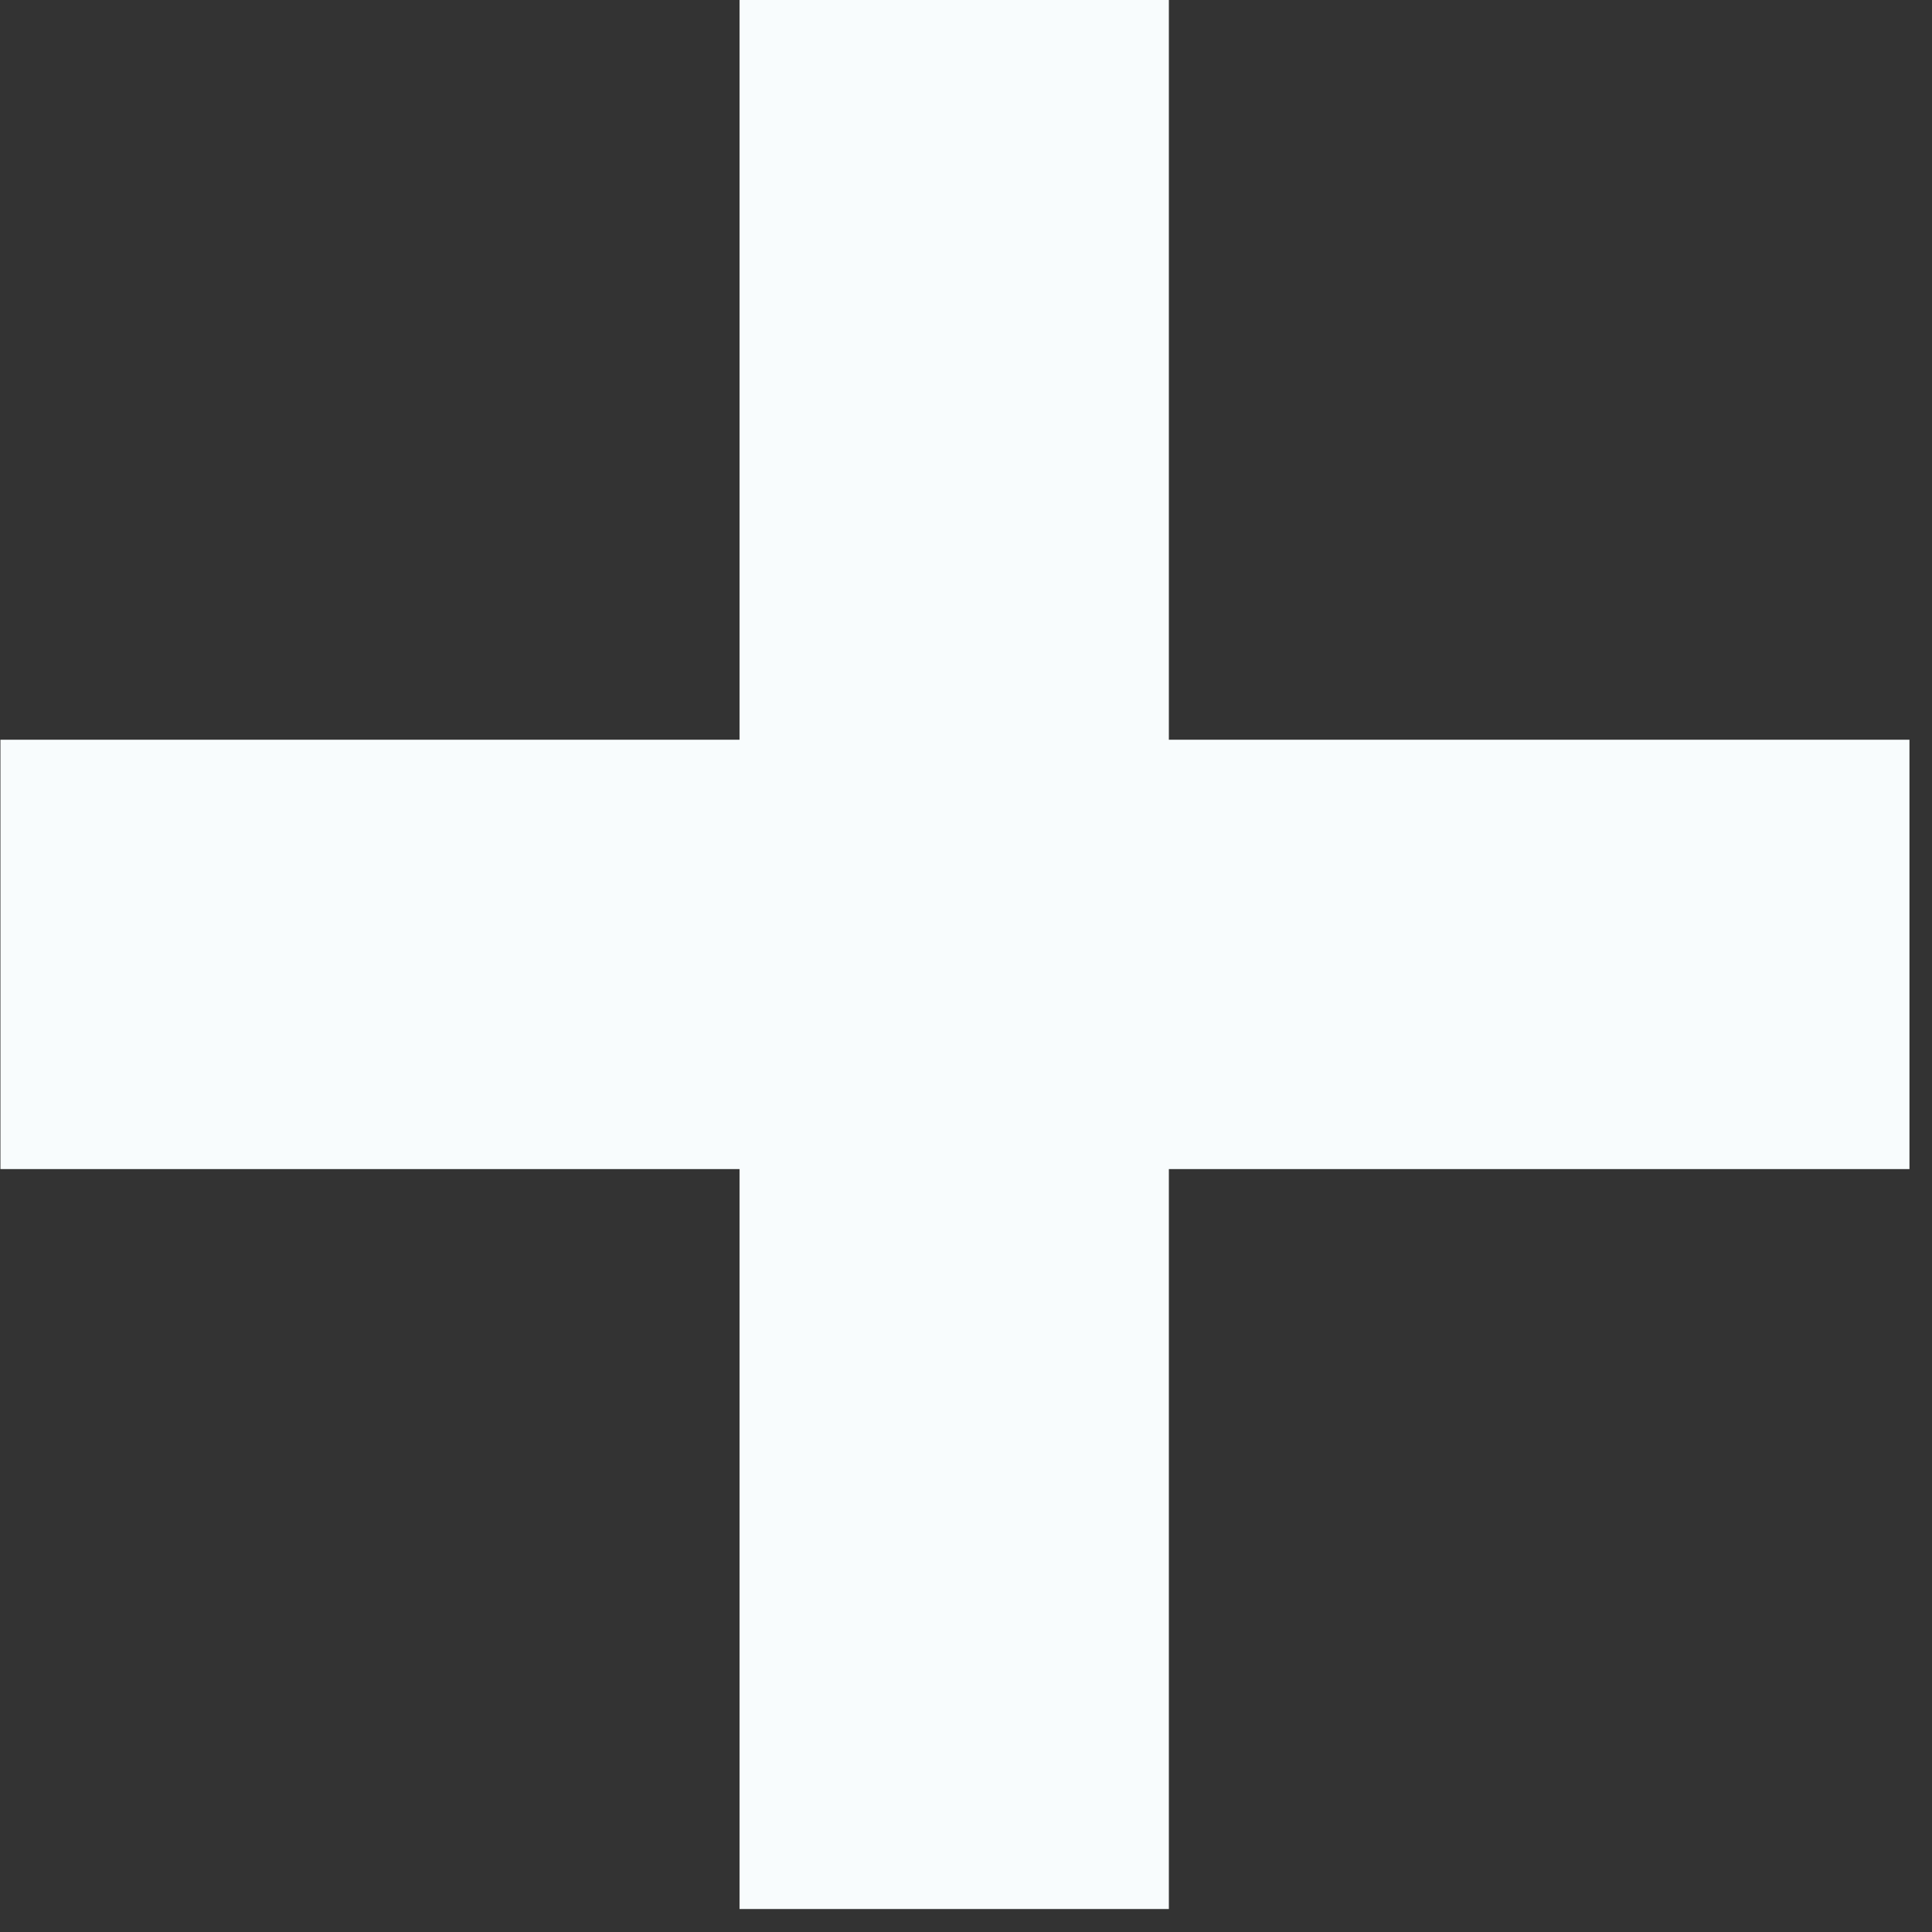
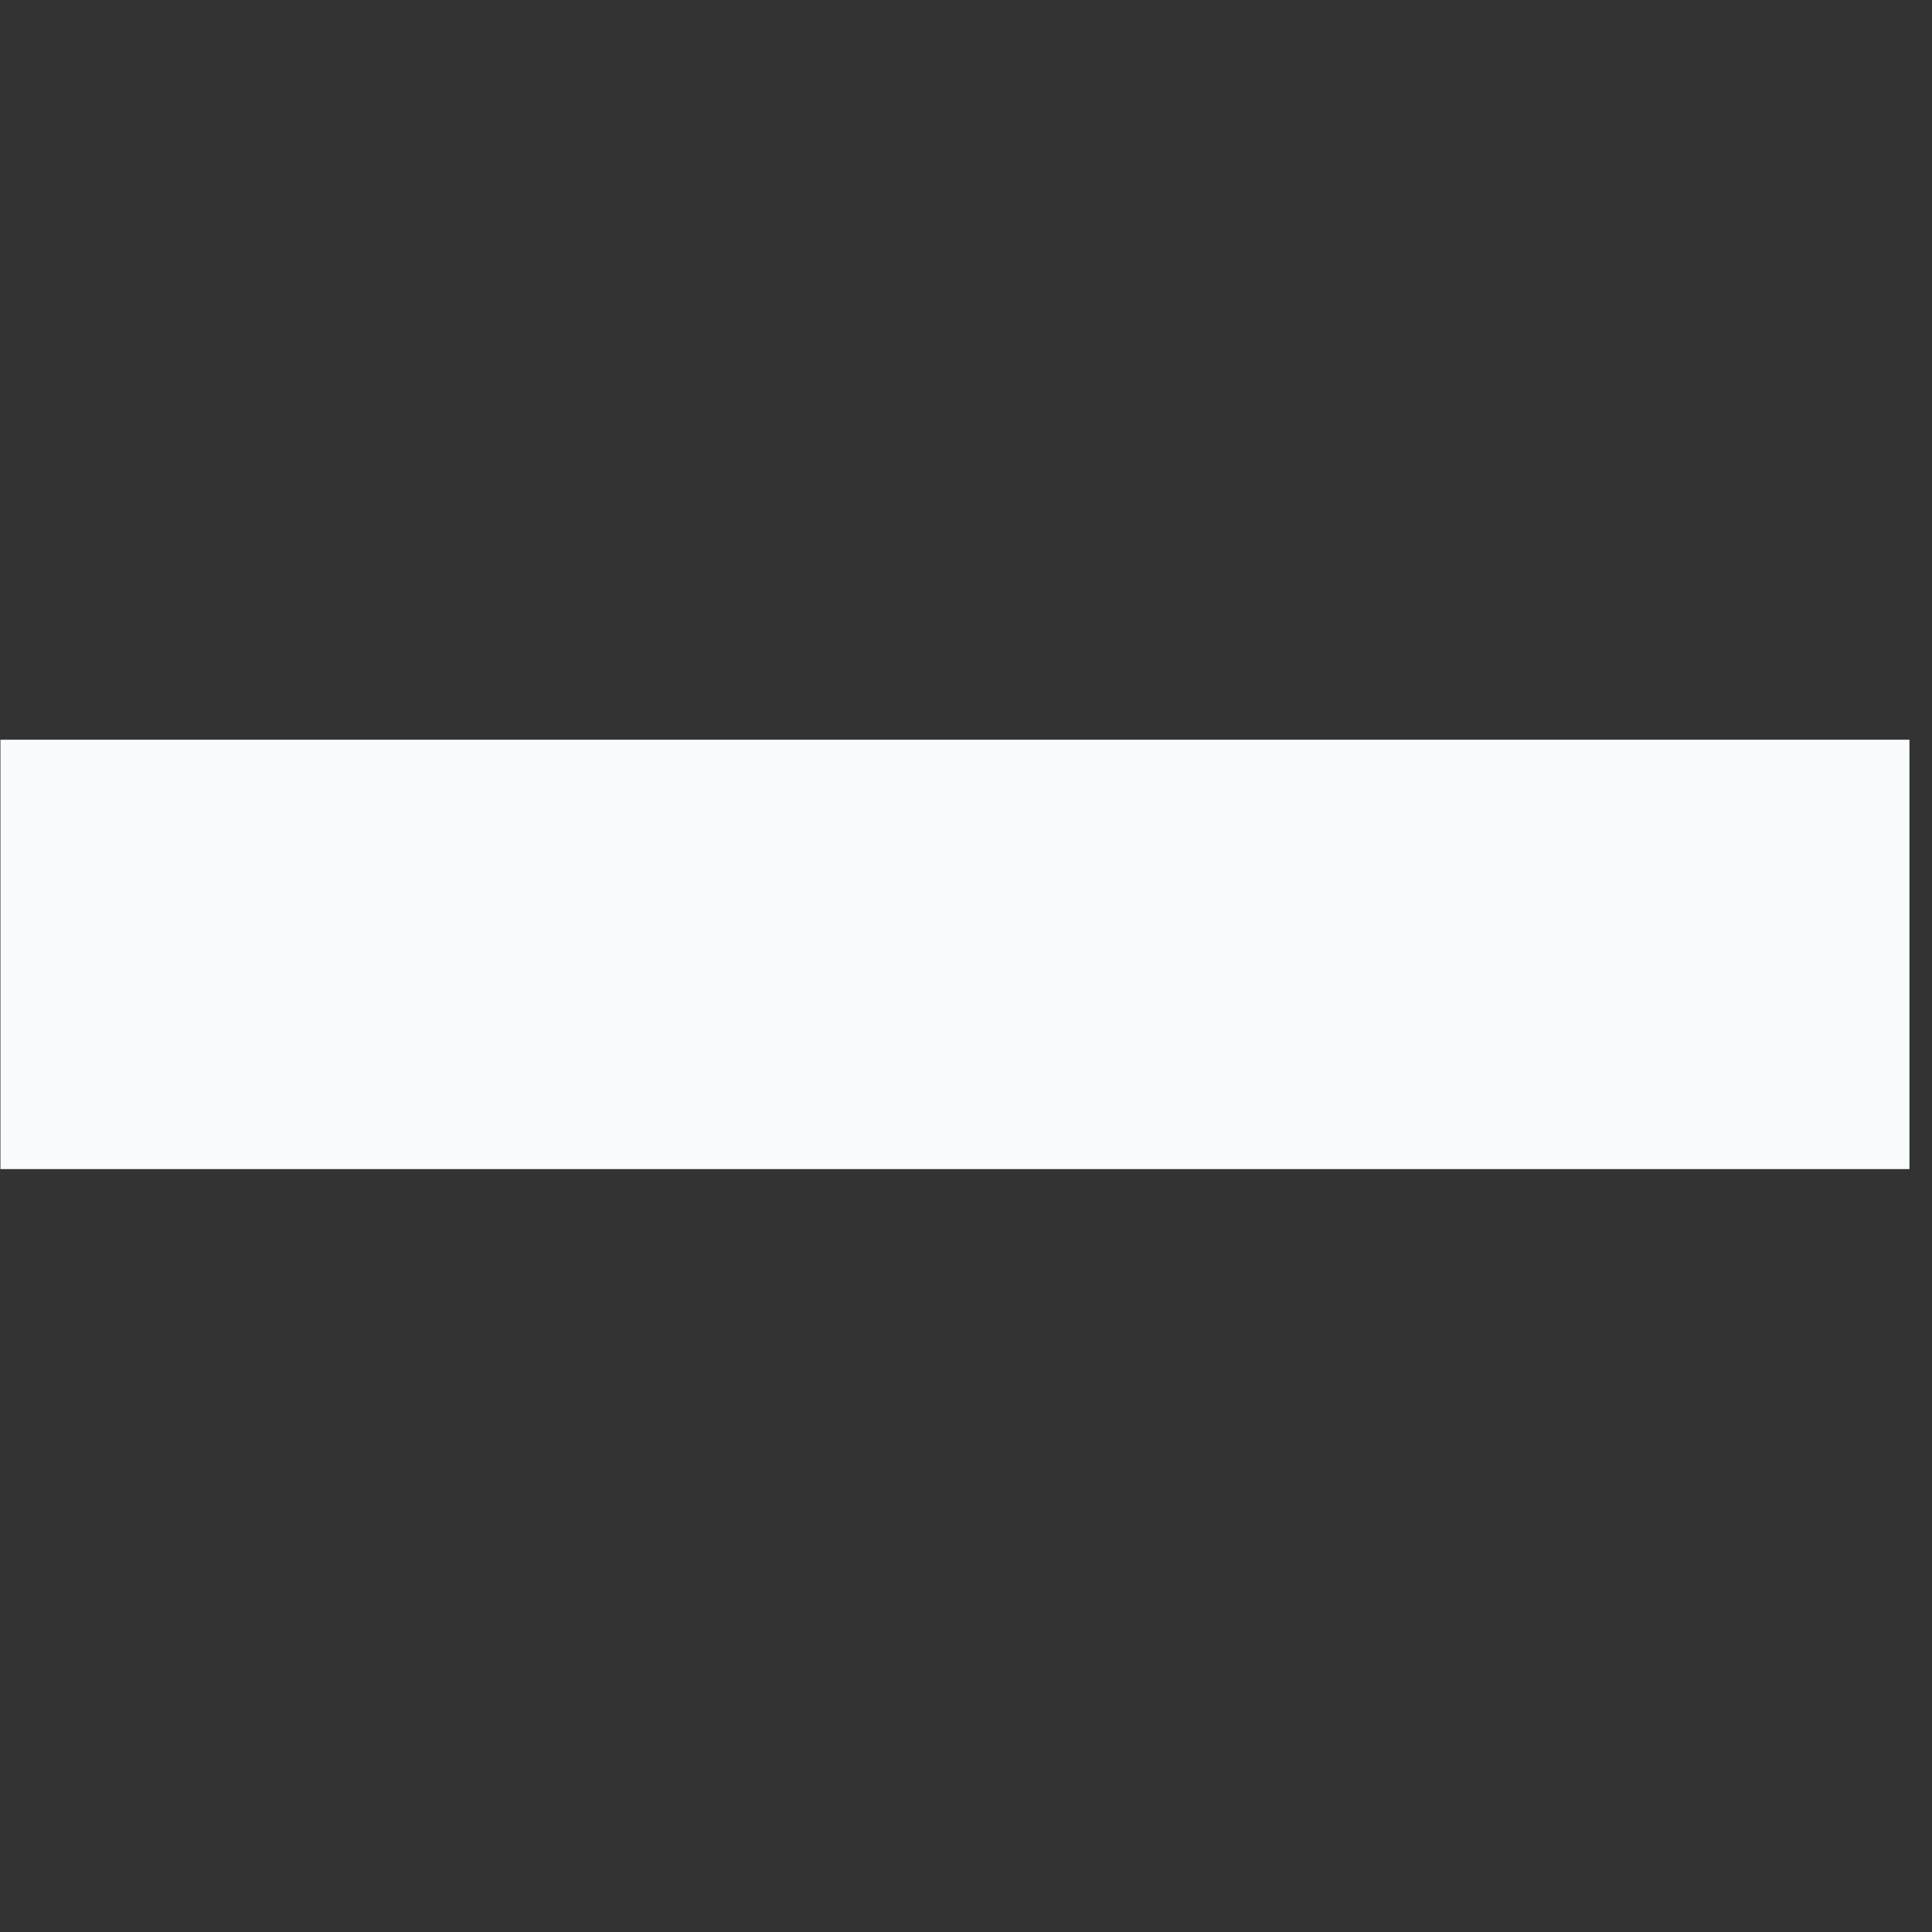
<svg xmlns="http://www.w3.org/2000/svg" width="9" height="9" viewBox="0 0 9 9" fill="none">
  <rect x="0" y="0" width="9" height="9" fill="#333333" stroke="none" />
-   <path d="M4.445 0V8.893" stroke="#F8FCFD" stroke-width="2" stroke-linejoin="round" />
  <path d="M8.895 4.446L0.002 4.446" stroke="#F8FCFD" stroke-width="2" stroke-linejoin="round" />
</svg>